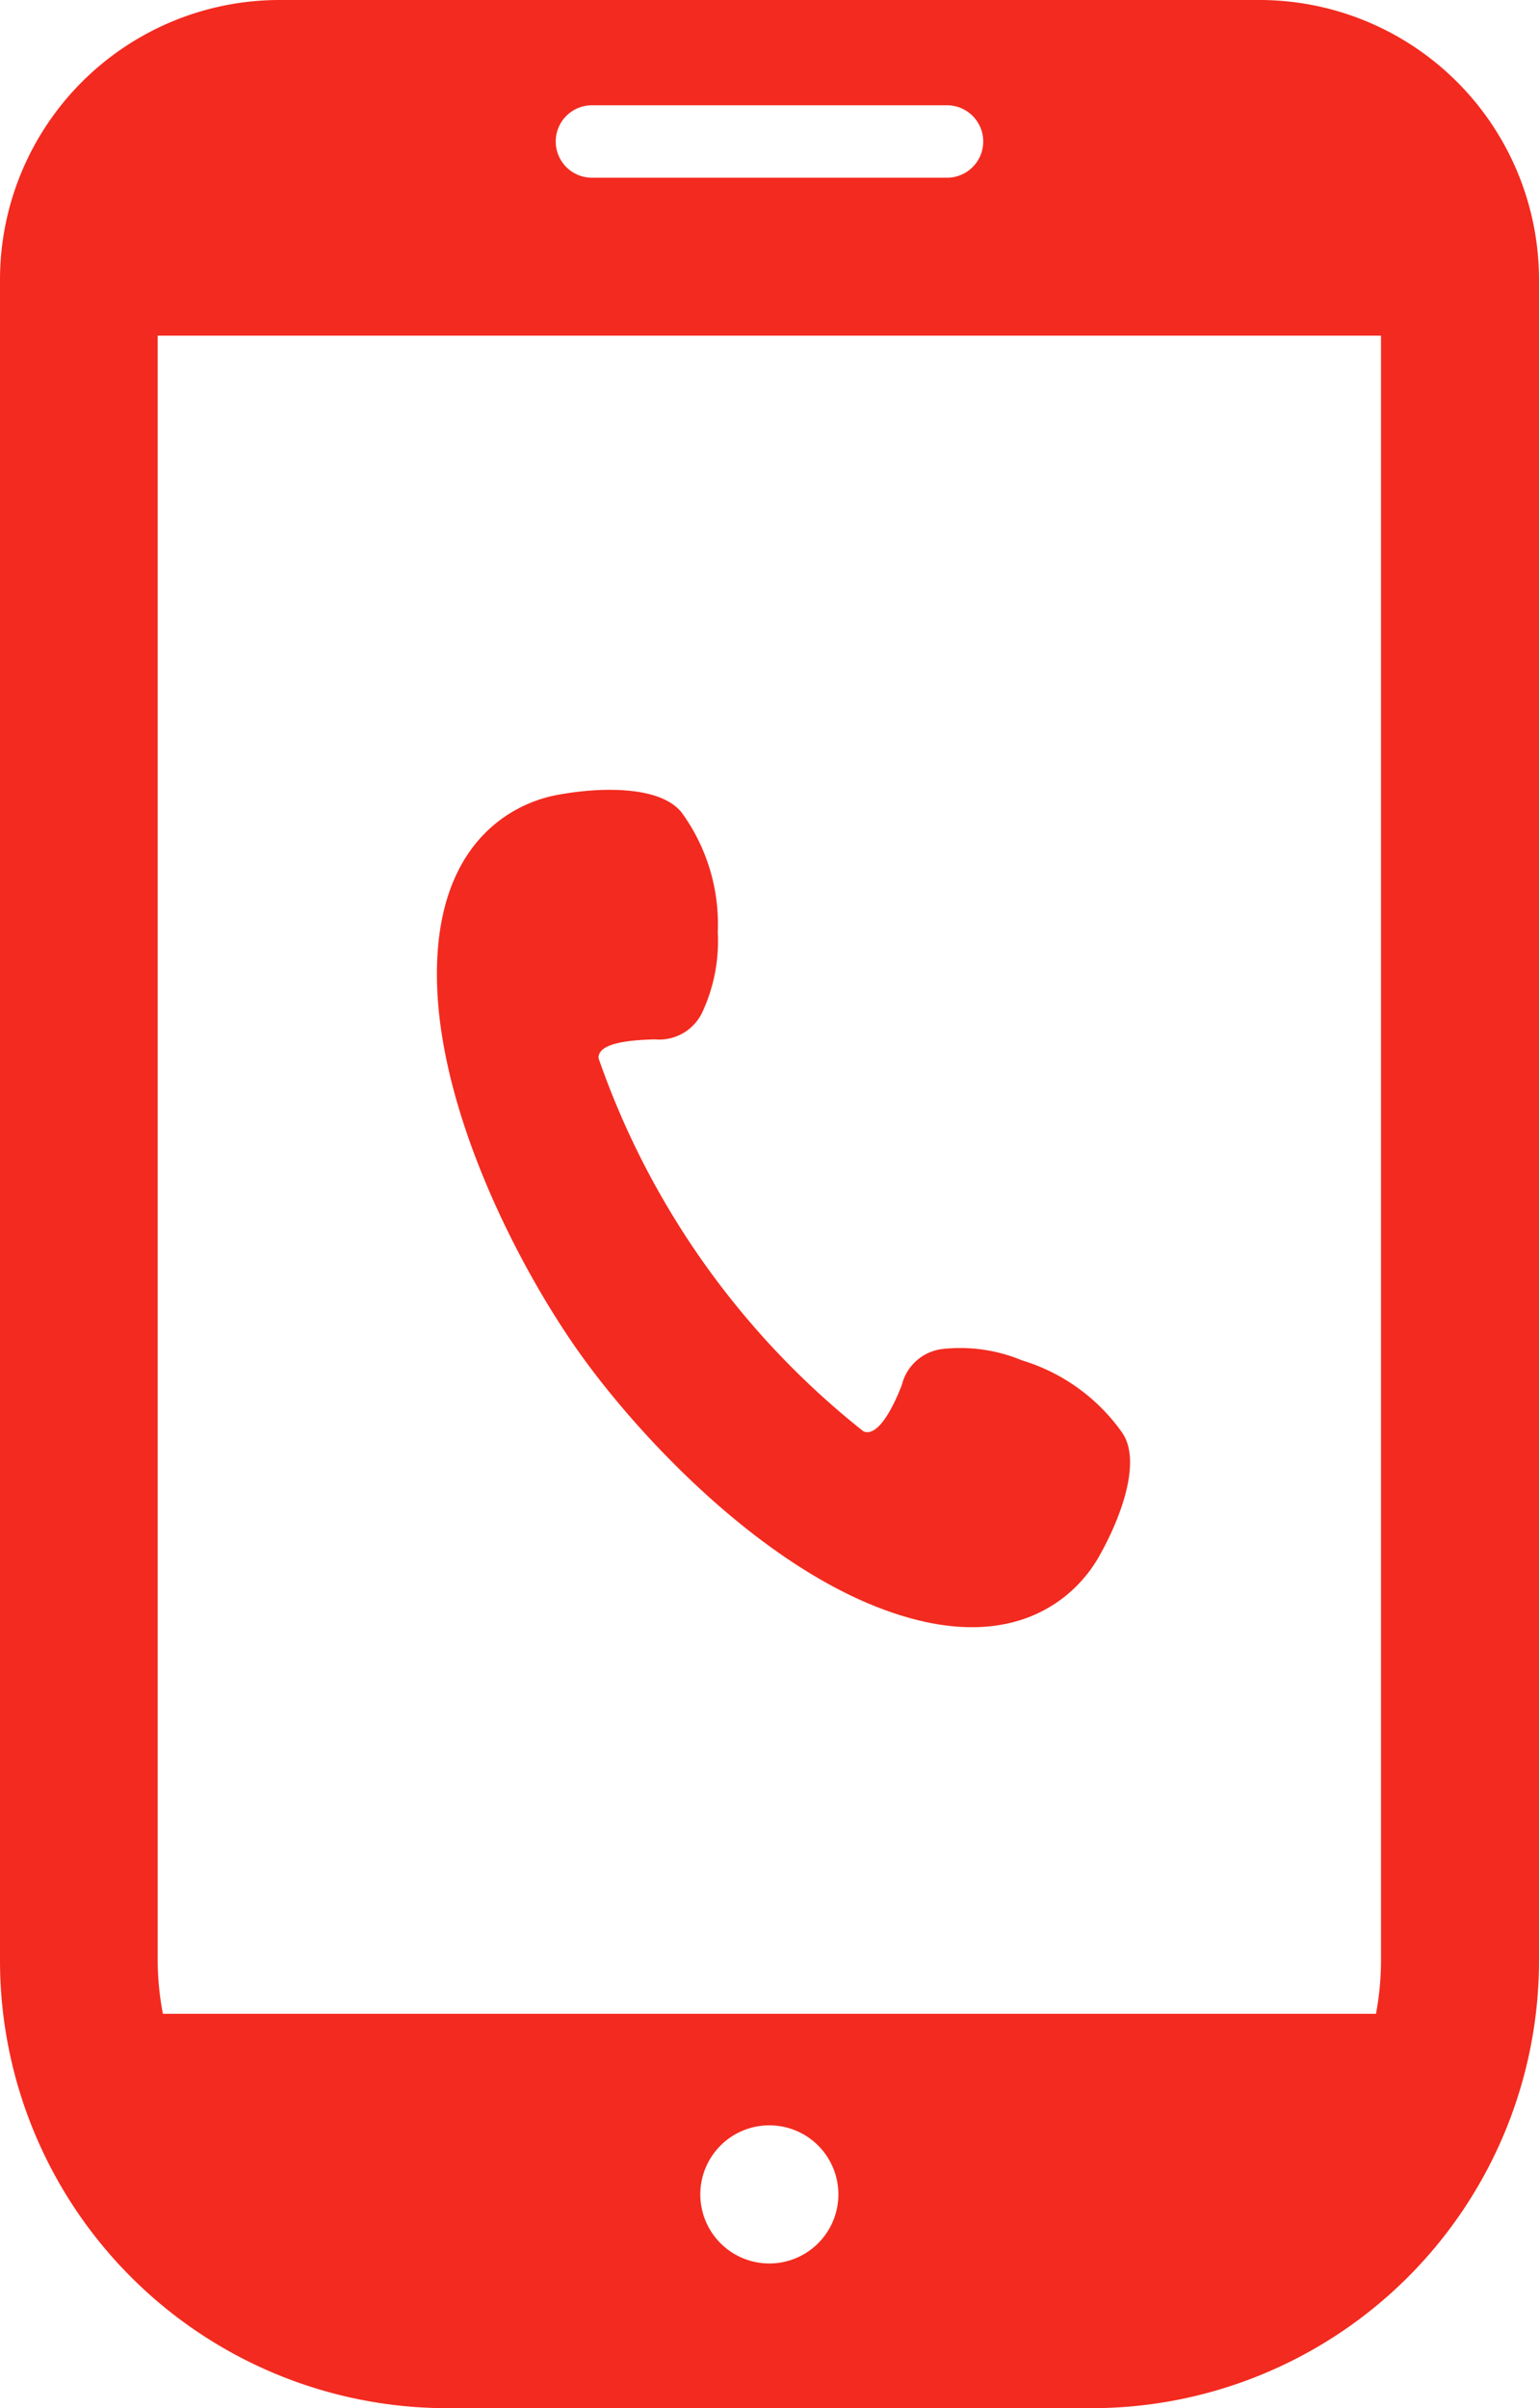
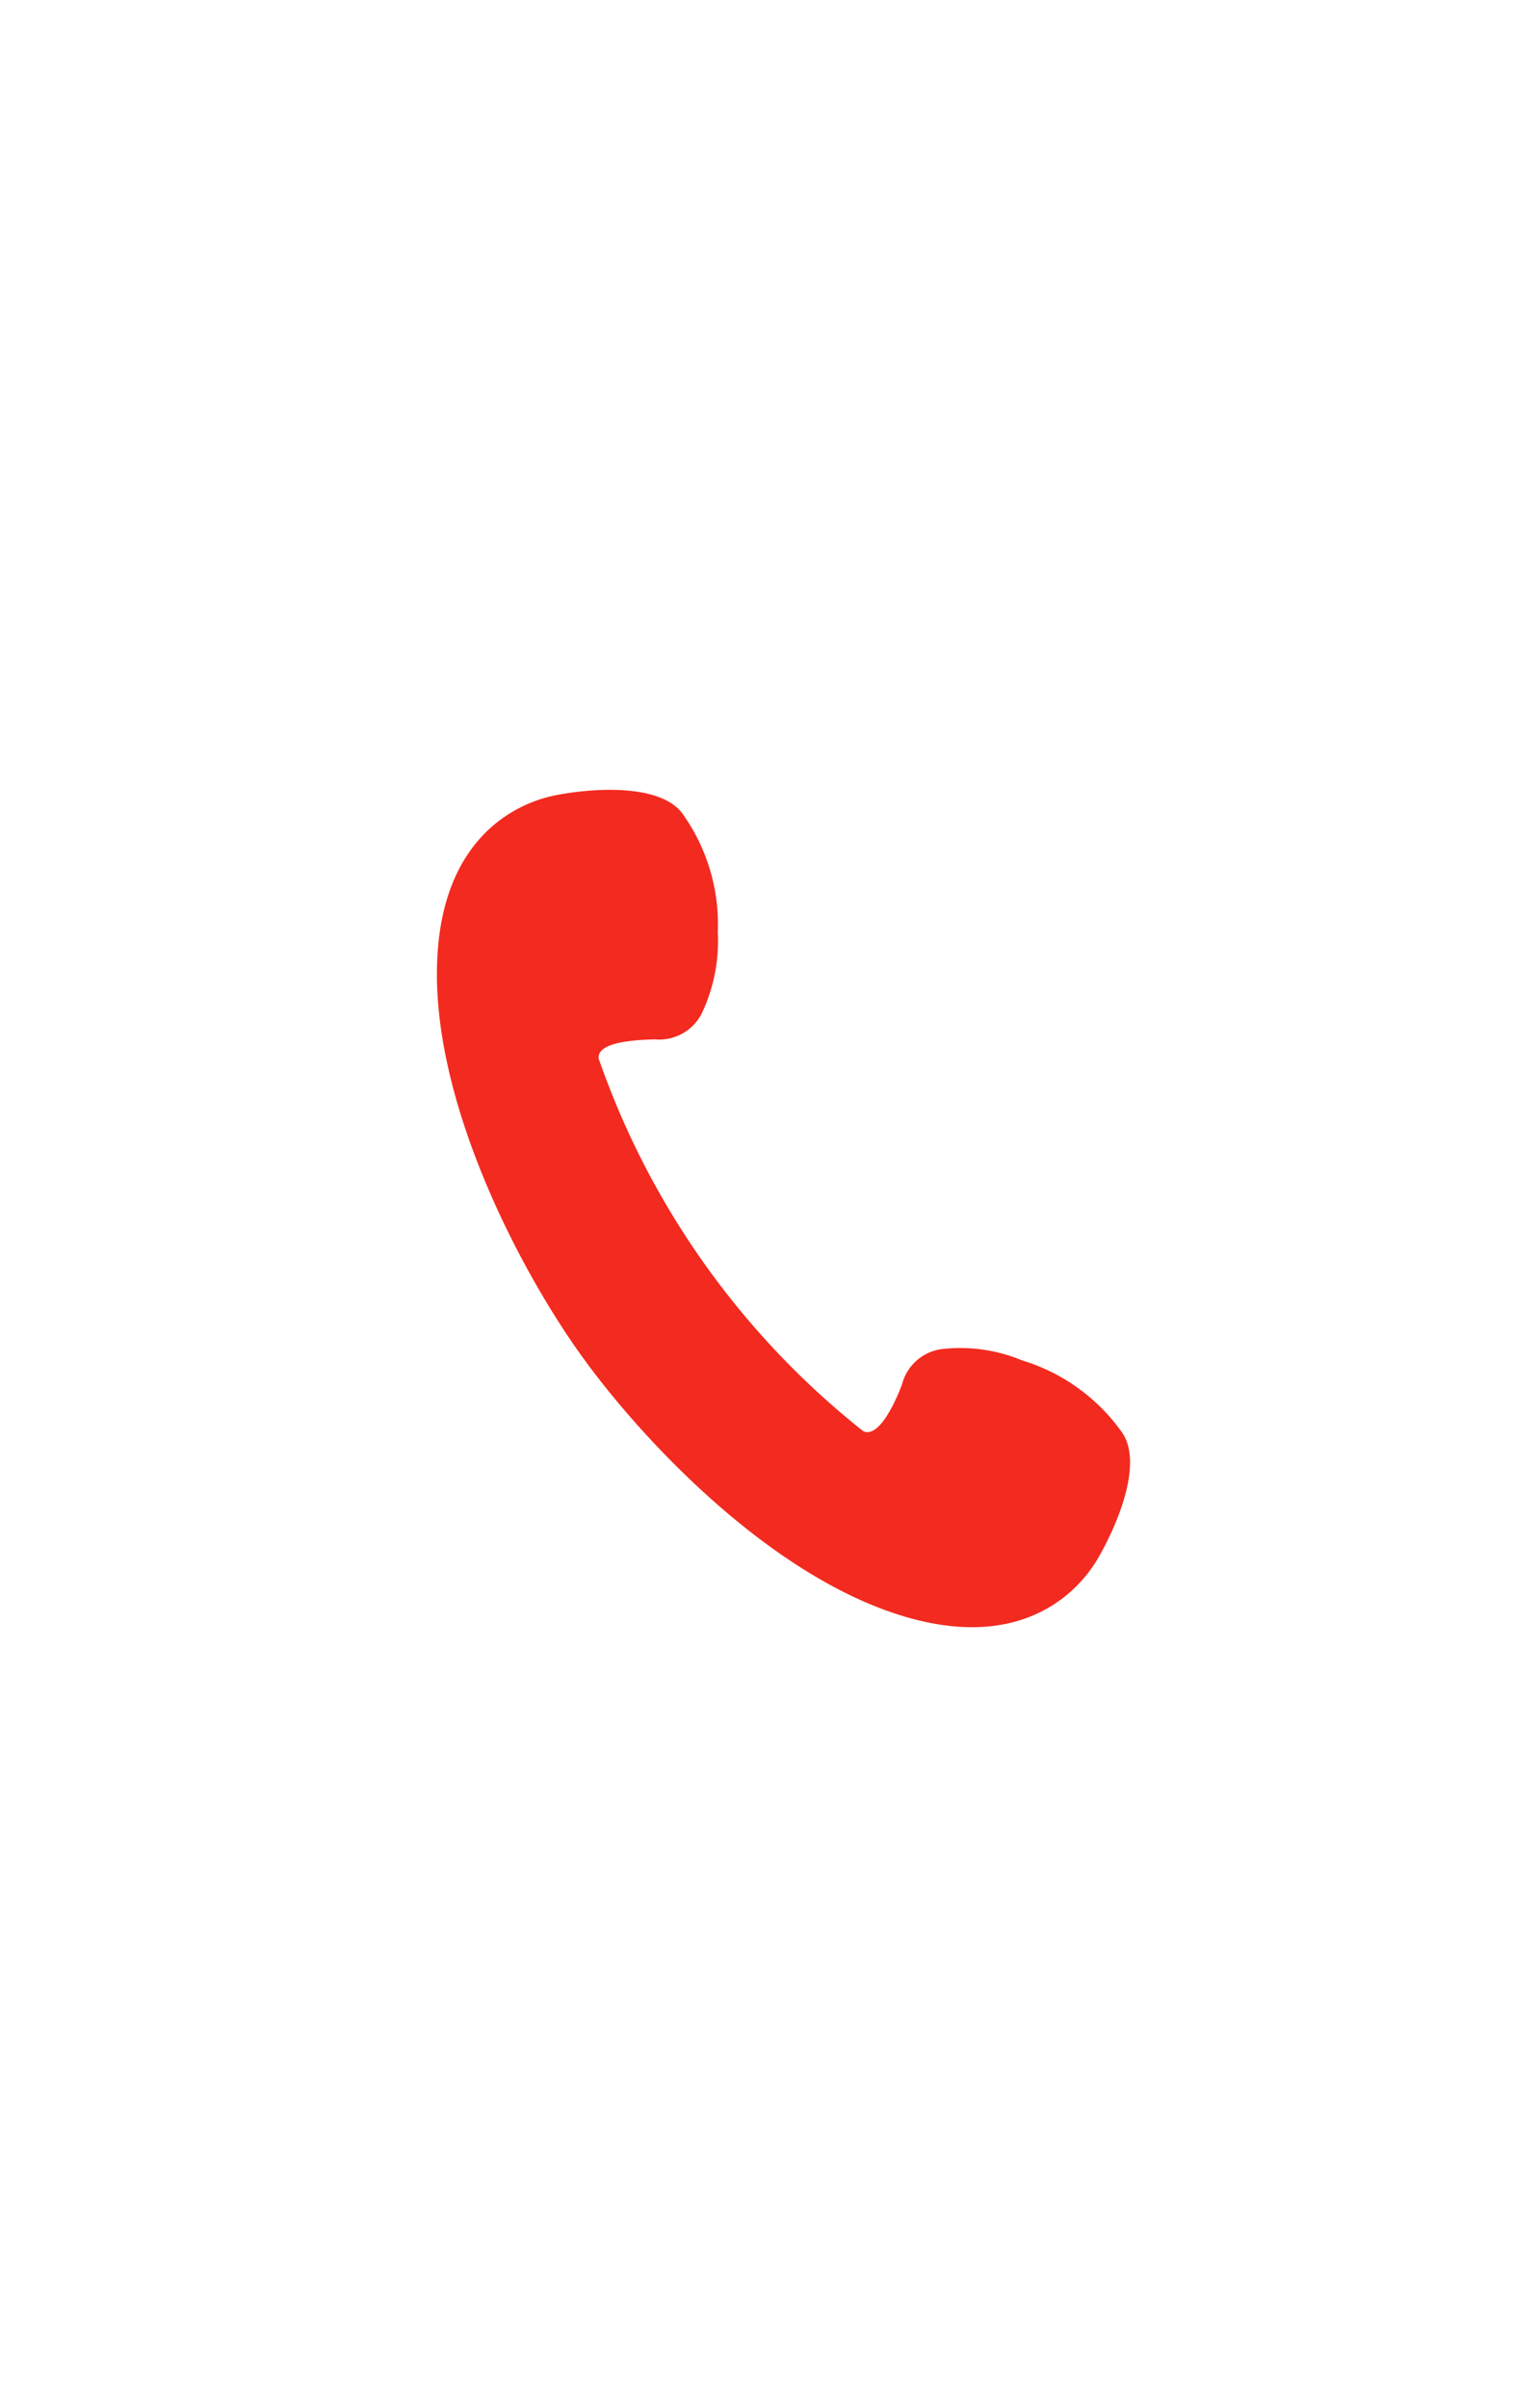
<svg xmlns="http://www.w3.org/2000/svg" width="34.863" height="54.53" viewBox="0 0 34.863 54.53">
  <g id="通話中のスマフォアイコン" transform="translate(-92.328)">
    <path id="パス_35380" data-name="パス 35380" d="M194.006,184.811c2.869,1.04,4.294-.288,4.82-1.214s.971-2.189.523-2.819a4.3,4.3,0,0,0-2.262-1.629,3.644,3.644,0,0,0-1.8-.258,1.078,1.078,0,0,0-.923.812c-.165.433-.526,1.2-.87,1.053a18.515,18.515,0,0,1-6-8.446c-.028-.373.81-.416,1.273-.43a1.08,1.08,0,0,0,1.07-.6,3.831,3.831,0,0,0,.357-1.831,4.3,4.3,0,0,0-.794-2.672c-.448-.629-1.786-.626-2.833-.434s-2.771,1.1-2.735,4.152,1.884,6.594,3.227,8.482S191.135,183.772,194.006,184.811Z" transform="translate(-81.606 -148.345)" fill="#f32a1f" />
-     <path id="パス_35381" data-name="パス 35381" d="M120.856,0H98.663a6.335,6.335,0,0,0-6.335,6.335V44.394A10.136,10.136,0,0,0,102.464,54.53h14.591a10.136,10.136,0,0,0,10.136-10.136V6.335A6.335,6.335,0,0,0,120.856,0Zm-11.1,51.253a1.564,1.564,0,1,1,1.564-1.564A1.564,1.564,0,0,1,109.76,51.253ZM105.737,2.384h8.044a.82.82,0,0,1,0,1.64h-8.044a.82.82,0,1,1,0-1.64ZM95.9,44.394V7.6h27.712v36.8a6.583,6.583,0,0,1-.114,1.2H96.018A6.592,6.592,0,0,1,95.9,44.394Z" transform="translate(0)" fill="#f32a1f" />
  </g>
</svg>